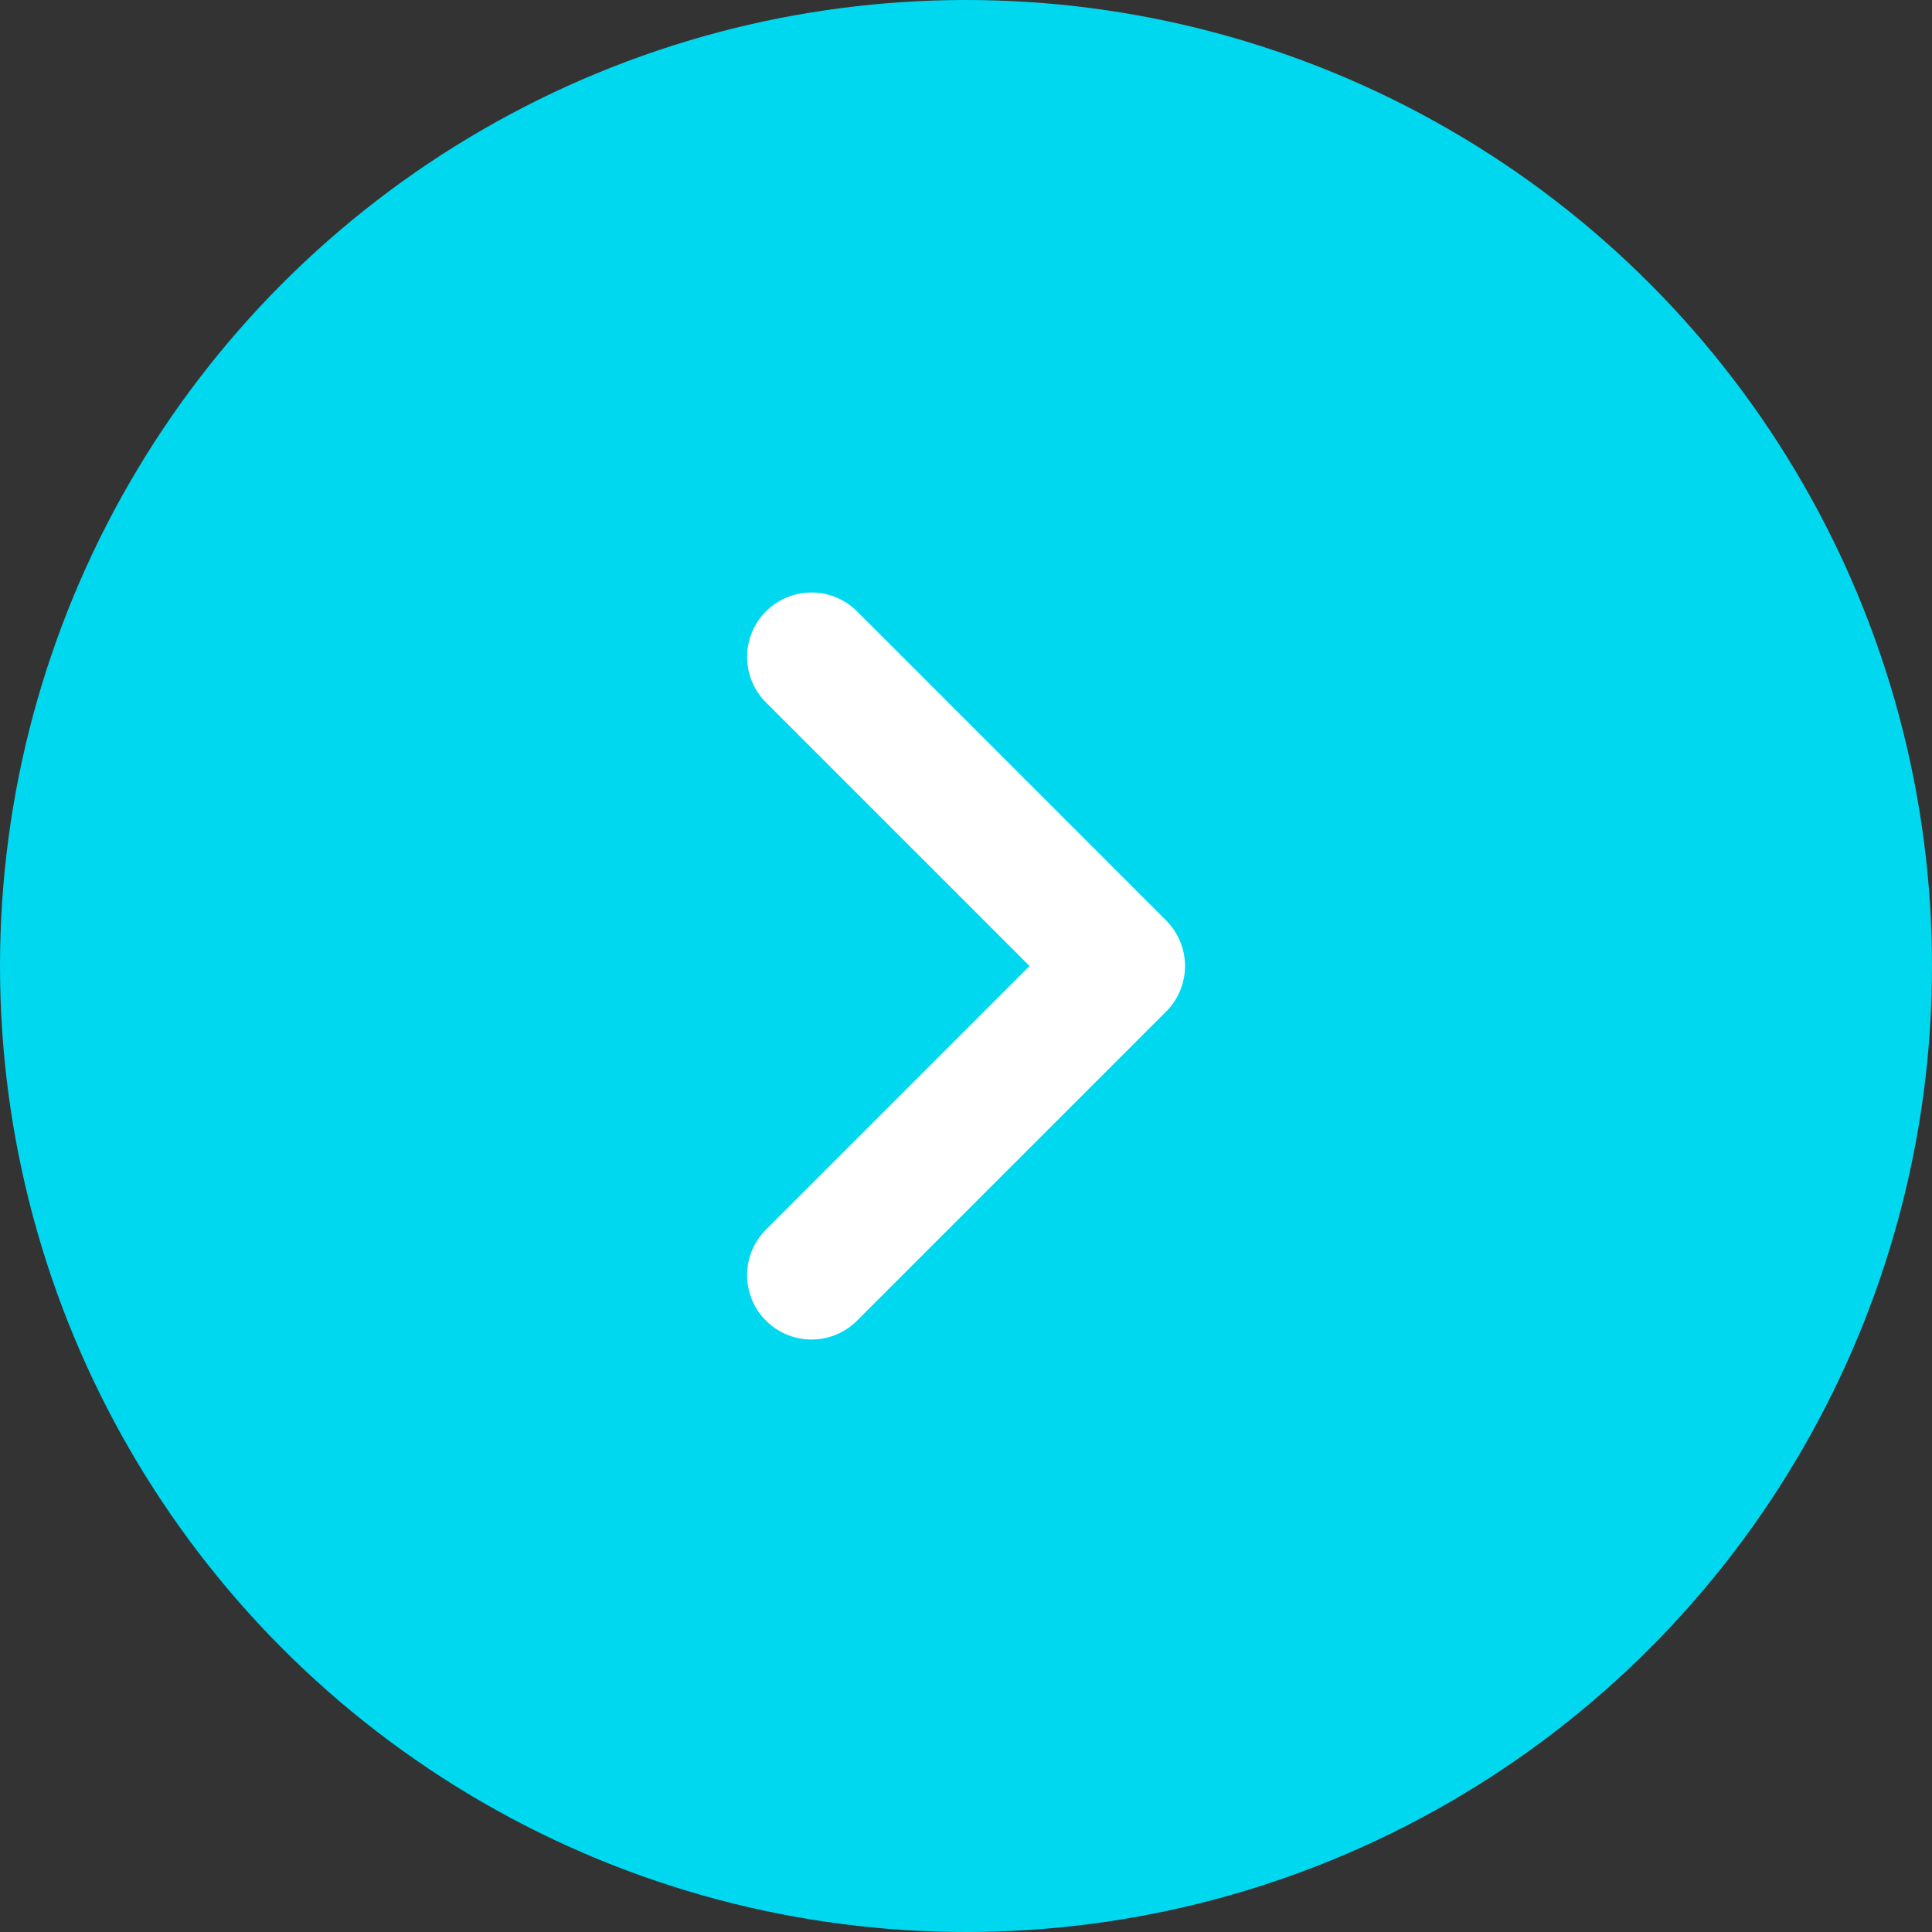
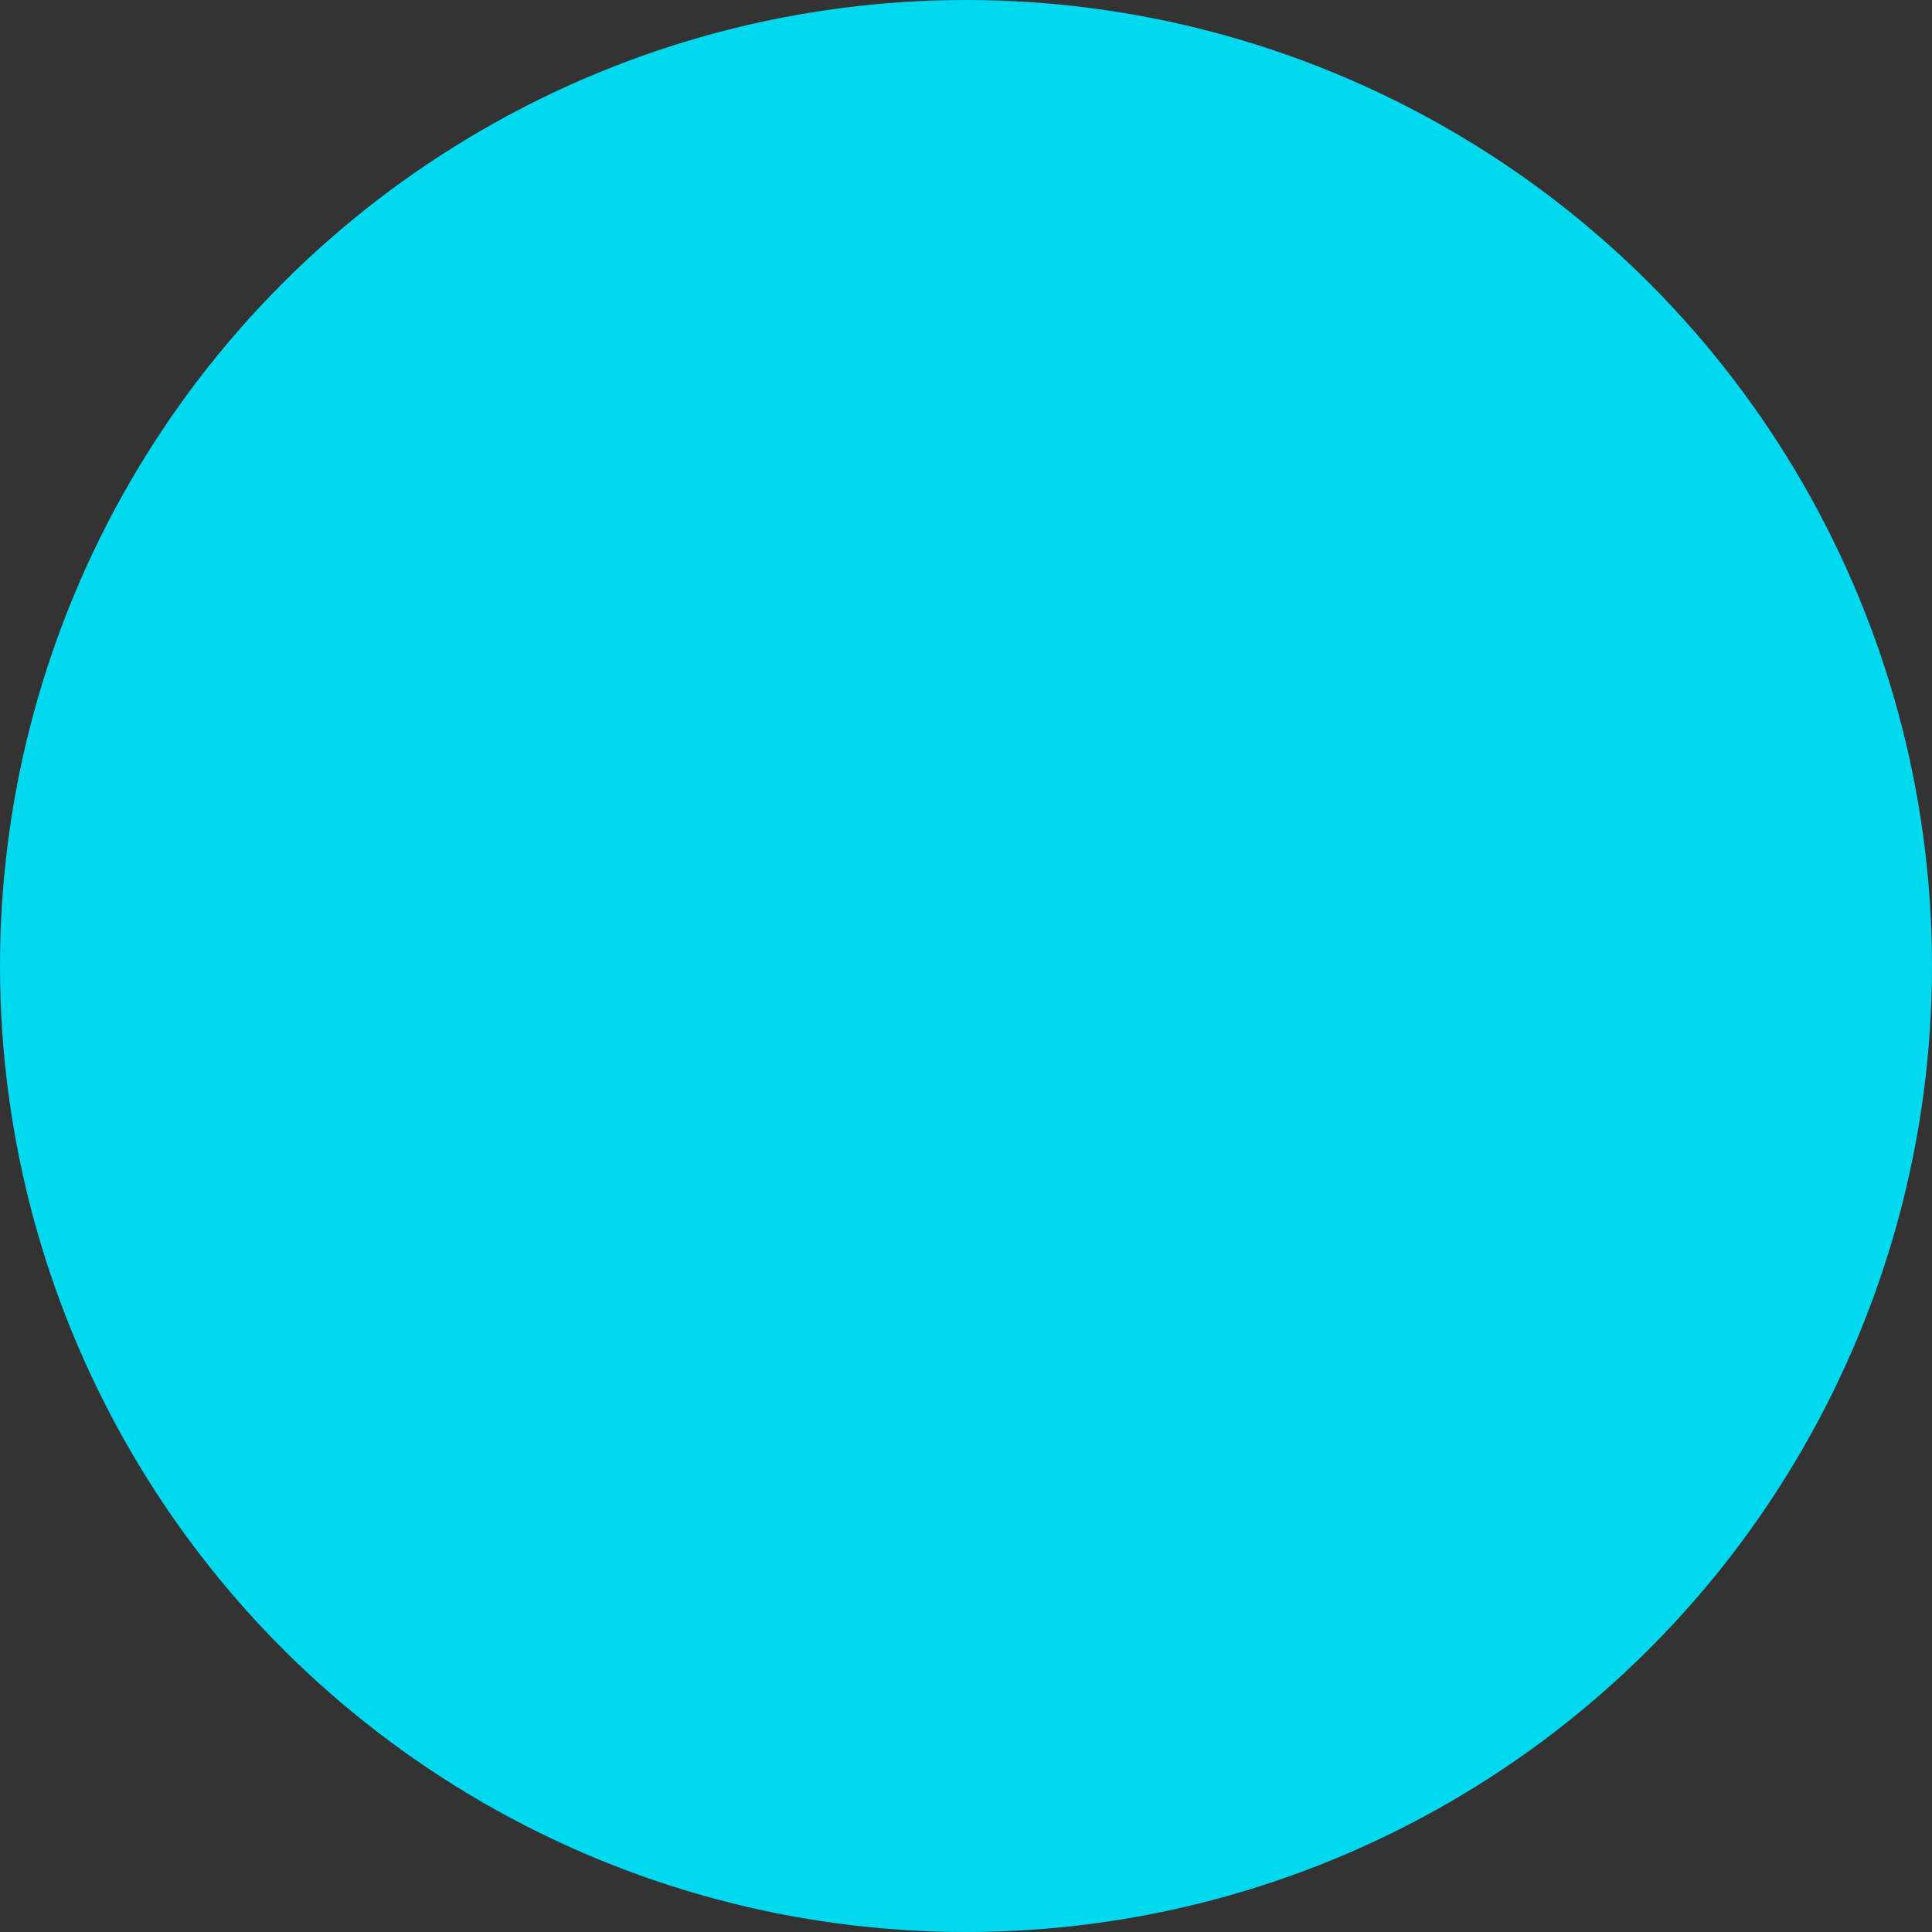
<svg xmlns="http://www.w3.org/2000/svg" width="30" height="30" viewBox="0 0 30 30" fill="none">
  <rect x="0" y="0" width="30" height="30" fill="#333333" stroke="none" />
  <circle cx="15" cy="15" r="15" fill="#00D8F0" />
-   <path d="M12.601 10.2L17.401 15L12.601 19.8" stroke="white" stroke-width="2" stroke-linecap="round" stroke-linejoin="round" />
</svg>